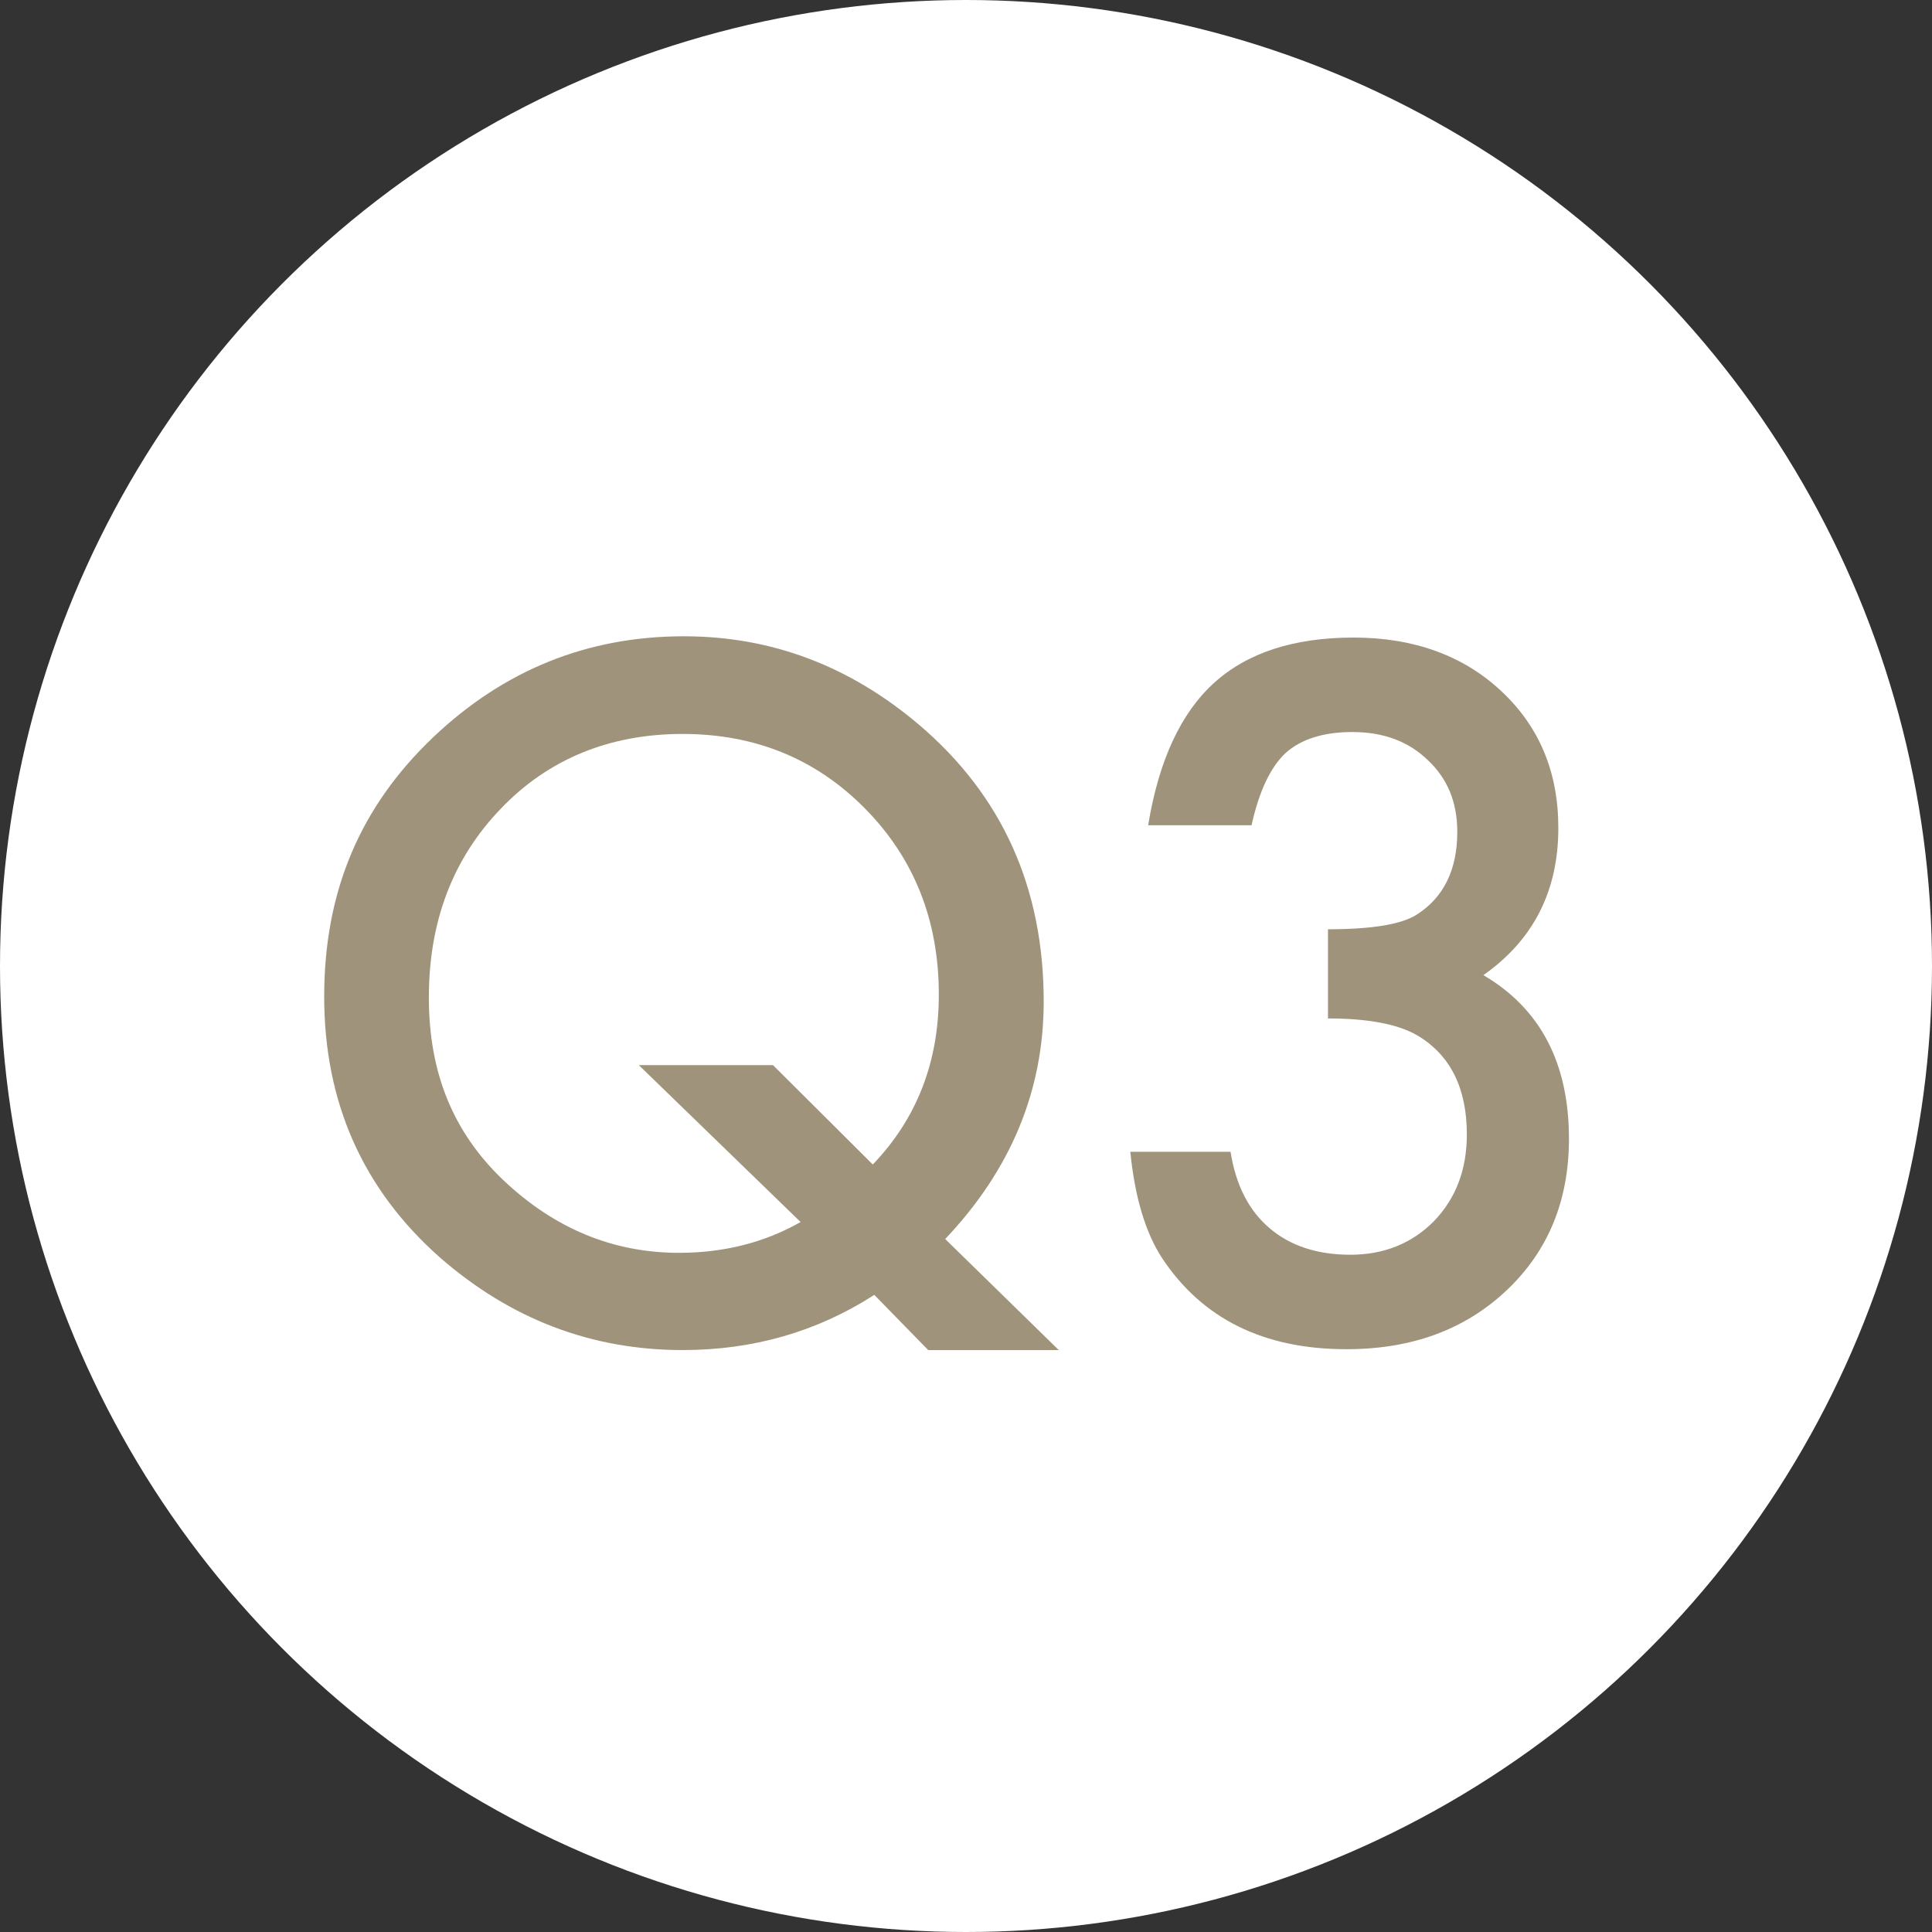
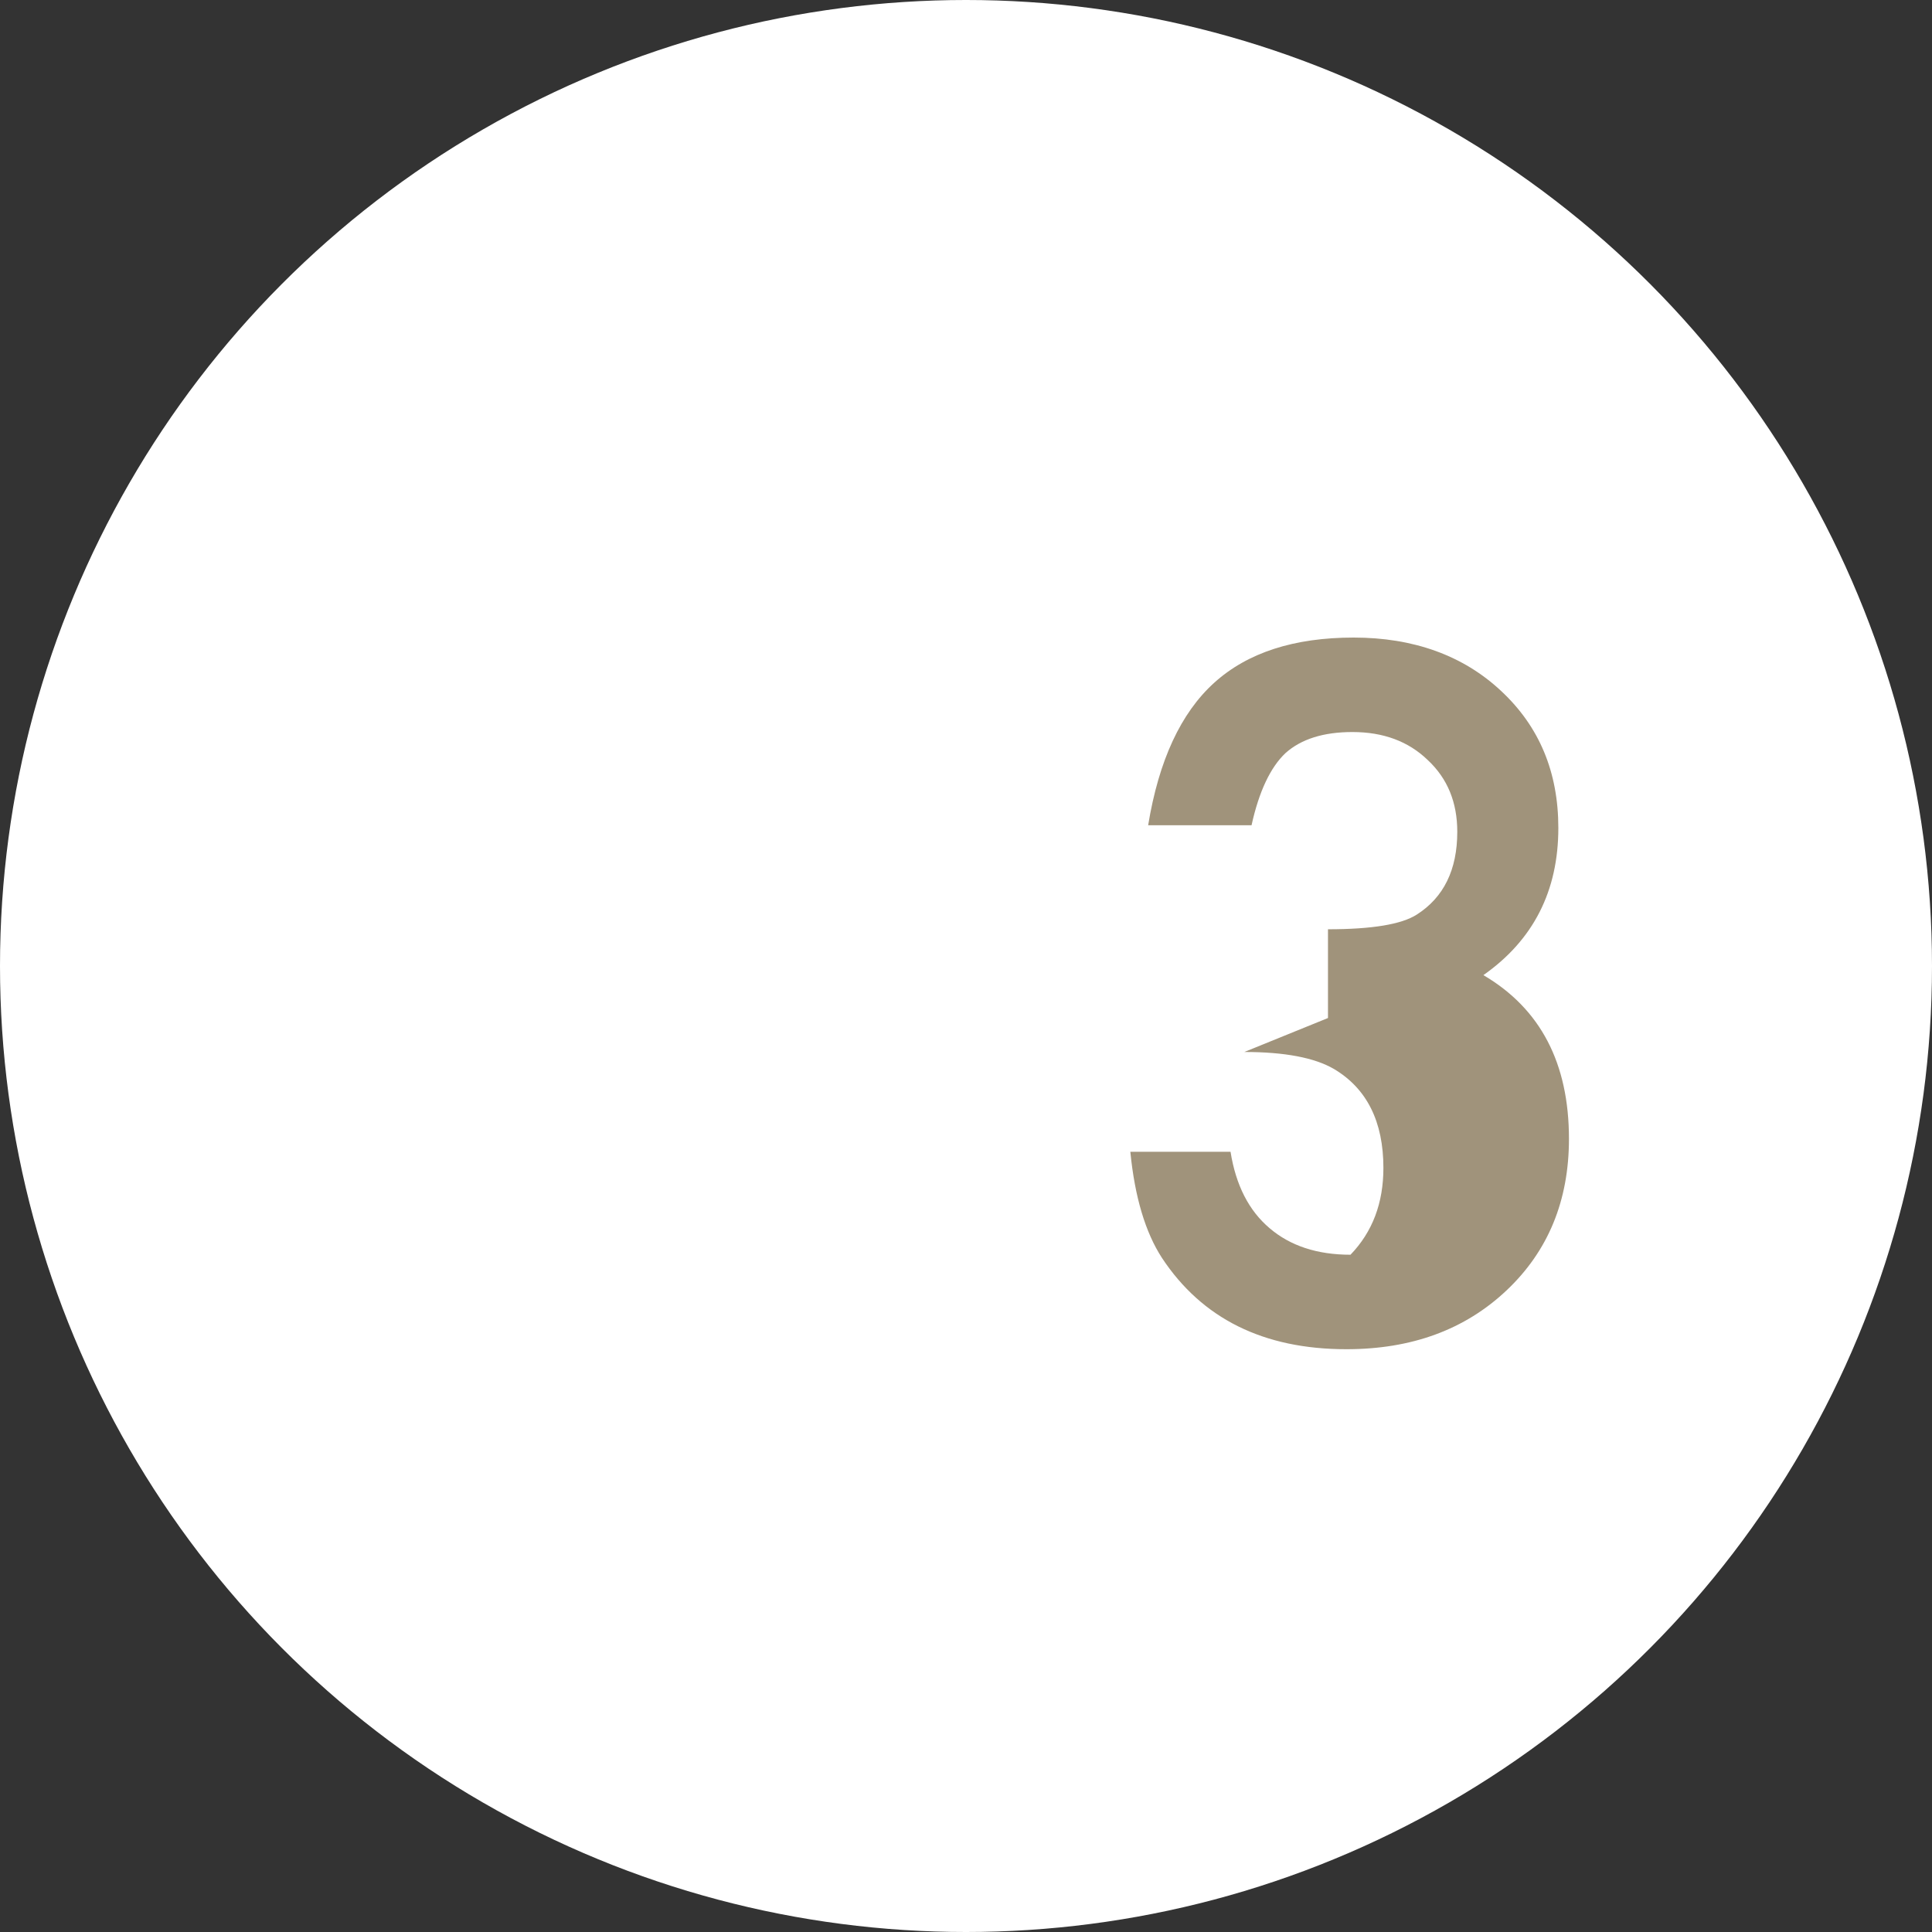
<svg xmlns="http://www.w3.org/2000/svg" viewBox="0 0 91 91">
  <rect x="0" y="0" width="91" height="91" fill="#333333" stroke="none" />
  <circle cx="45.5" cy="45.5" fill="#fff" r="45.5" />
  <g fill="#a0937b">
-     <path d="m49.87 63.59h-6.15l-2.54-2.6c-2.7 1.74-5.71 2.6-9.03 2.6-4.3 0-8.11-1.46-11.44-4.37-3.62-3.21-5.44-7.3-5.44-12.28s1.71-8.96 5.14-12.22c3.33-3.16 7.26-4.75 11.8-4.75 4.12 0 7.8 1.39 11.07 4.16 3.92 3.33 5.88 7.68 5.88 13.04 0 4.2-1.55 7.93-4.64 11.19zm-13.46-13.42 4.7 4.68c2.07-2.16 3.11-4.82 3.11-8 0-3.48-1.15-6.4-3.46-8.75s-5.18-3.53-8.61-3.53-6.33 1.18-8.57 3.53c-2.25 2.34-3.38 5.3-3.38 8.88s1.16 6.36 3.49 8.59c2.42 2.3 5.19 3.44 8.29 3.44 2.11 0 4.02-.48 5.73-1.45l-7.62-7.39z" />
-     <path d="m62.55 47.95v-4.18c2.07 0 3.46-.23 4.18-.69 1.27-.81 1.91-2.11 1.91-3.9 0-1.39-.46-2.51-1.39-3.38-.91-.88-2.09-1.32-3.55-1.32-1.36 0-2.41.33-3.15.99-.71.67-1.25 1.81-1.6 3.4h-4.87c.5-3.05 1.54-5.29 3.11-6.71s3.76-2.13 6.57-2.13 5.16.84 6.95 2.52c1.79 1.67 2.69 3.81 2.69 6.45 0 2.97-1.18 5.28-3.53 6.93 2.69 1.58 4.03 4.15 4.03 7.71 0 2.91-.98 5.29-2.94 7.14s-4.47 2.77-7.54 2.77c-3.91 0-6.8-1.44-8.69-4.3-.78-1.2-1.28-2.87-1.49-5h4.72c.25 1.57.86 2.77 1.84 3.6.97.83 2.24 1.25 3.81 1.25s2.89-.53 3.93-1.58c1.04-1.08 1.55-2.44 1.55-4.09 0-2.18-.78-3.74-2.33-4.66-.91-.53-2.32-.8-4.22-.8z" />
+     <path d="m62.55 47.95v-4.18c2.07 0 3.46-.23 4.18-.69 1.27-.81 1.91-2.11 1.91-3.9 0-1.39-.46-2.51-1.39-3.38-.91-.88-2.09-1.32-3.55-1.32-1.36 0-2.41.33-3.15.99-.71.67-1.25 1.81-1.6 3.4h-4.87c.5-3.05 1.54-5.29 3.11-6.71s3.76-2.13 6.57-2.13 5.16.84 6.95 2.52c1.79 1.67 2.69 3.81 2.69 6.45 0 2.97-1.18 5.28-3.53 6.93 2.69 1.58 4.03 4.15 4.03 7.71 0 2.91-.98 5.29-2.94 7.14s-4.47 2.77-7.54 2.77c-3.91 0-6.8-1.44-8.69-4.3-.78-1.2-1.28-2.87-1.49-5h4.72c.25 1.57.86 2.77 1.84 3.6.97.83 2.24 1.25 3.81 1.25c1.04-1.08 1.55-2.44 1.55-4.09 0-2.18-.78-3.74-2.33-4.66-.91-.53-2.32-.8-4.22-.8z" />
  </g>
</svg>